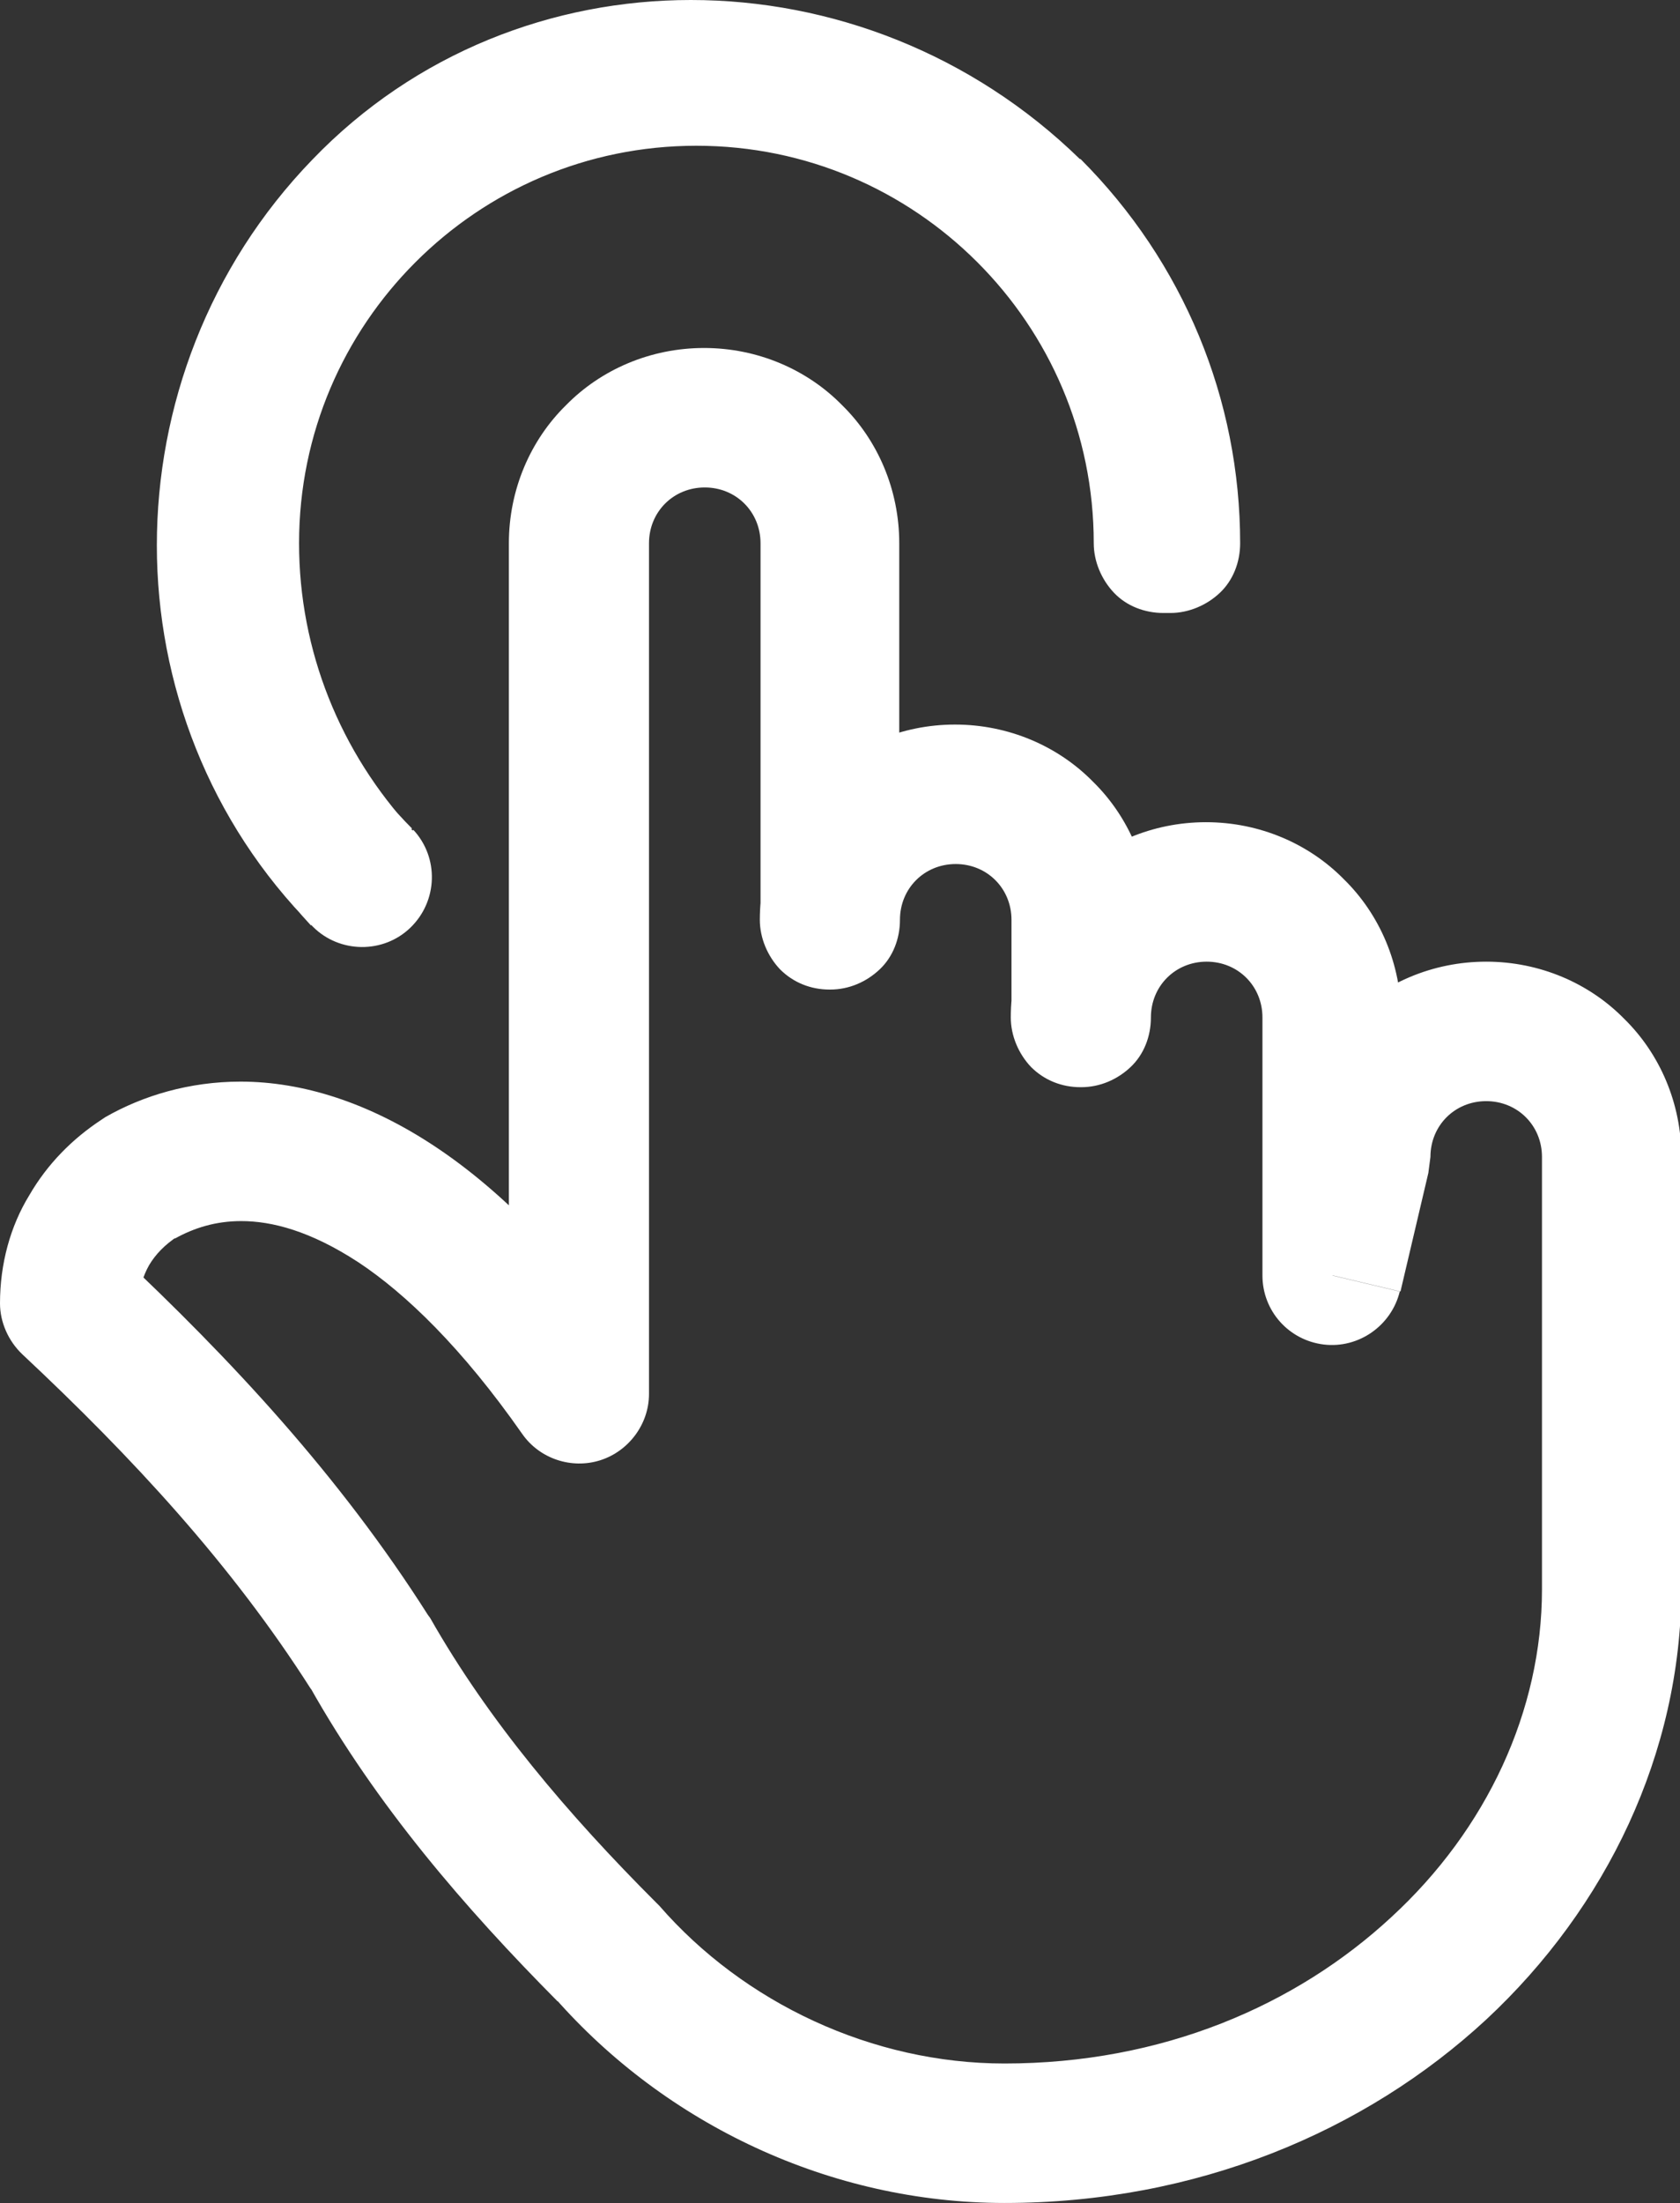
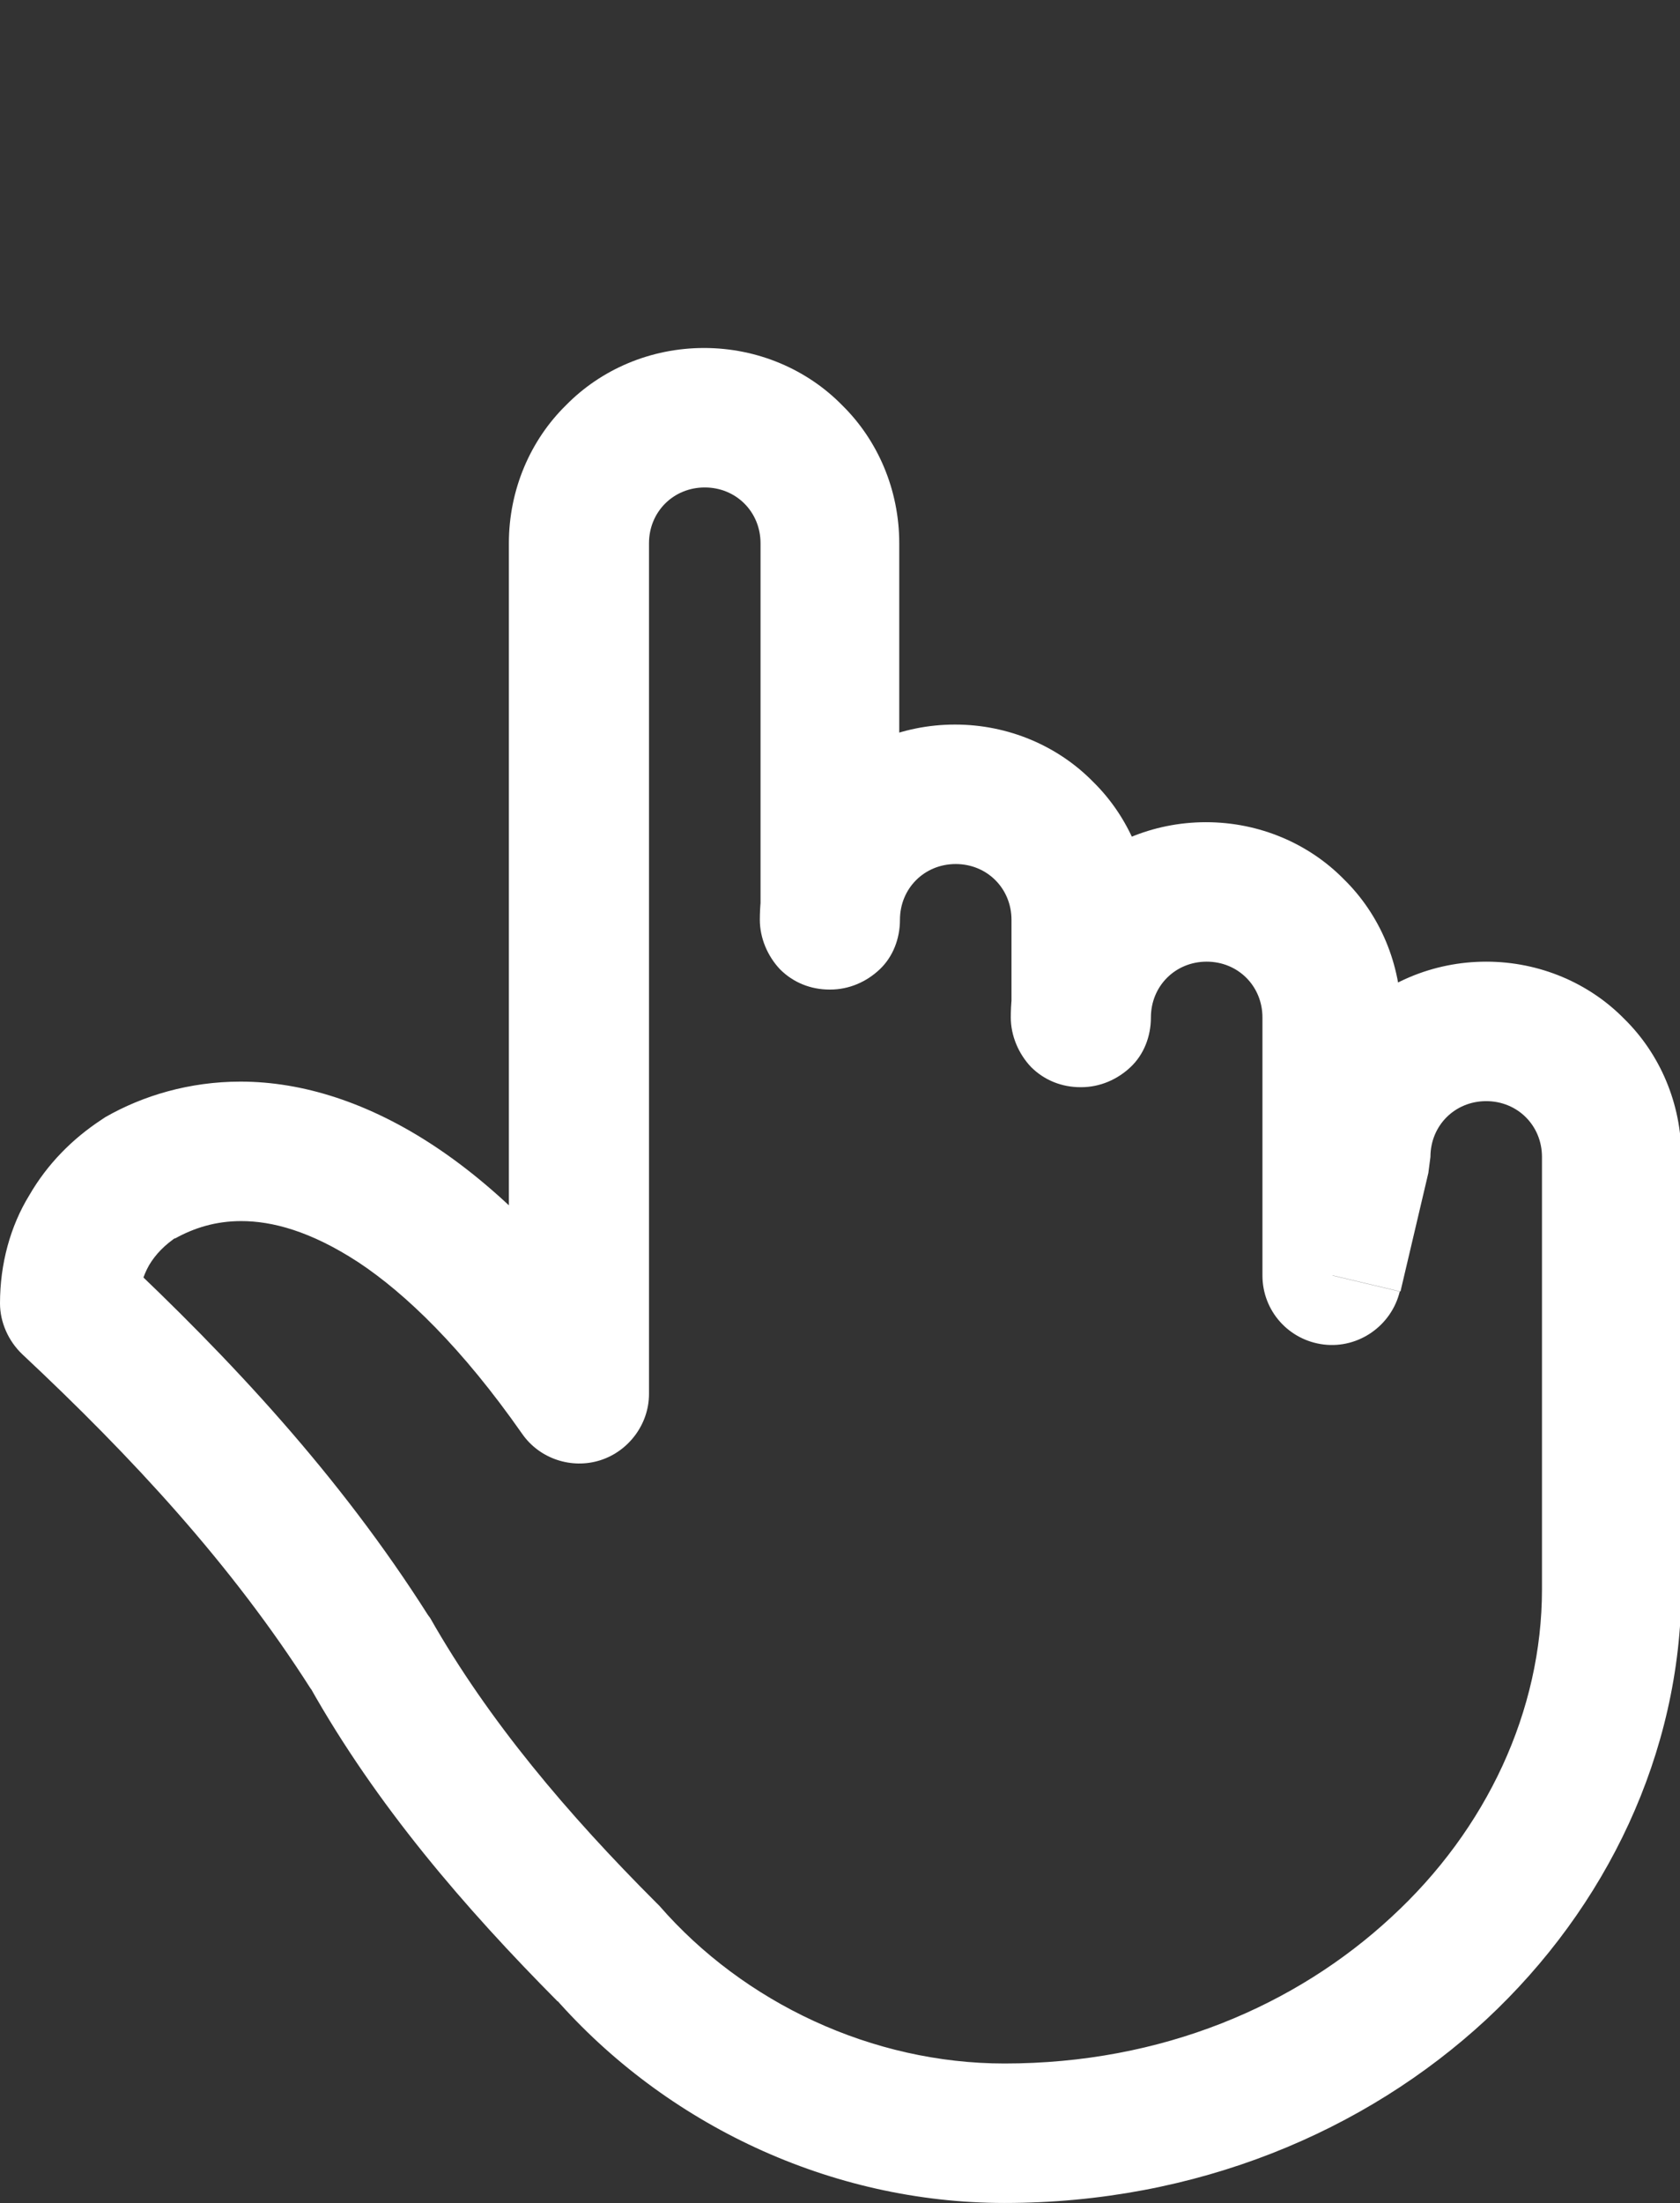
<svg xmlns="http://www.w3.org/2000/svg" id="a" viewBox="0 0 24.1 31.59">
  <rect x="0" y="0" width="24.1" height="31.59" fill="#333333" stroke="none" />
  <path d="m19.1,18.29h1v-3.7c0-.77-.31-1.48-.82-1.98-.5-.51-1.21-.82-1.98-.82-.77,0-1.48.31-1.98.82-.51.5-.82,1.21-.82,1.98,0,.26.11.52.29.71.19.19.44.29.71.29s.52-.11.71-.29.29-.44.29-.71v-1.4c0-.77-.31-1.48-.82-1.98-.5-.51-1.21-.82-1.98-.82-.77,0-1.48.31-1.98.82-.51.5-.82,1.21-.82,1.98,0,.26.11.52.29.71.19.19.44.29.71.29s.52-.11.71-.29.29-.44.29-.71v-5.4c0-.77-.31-1.48-.82-1.98-.5-.51-1.21-.82-1.98-.82-.77,0-1.48.31-1.98.82-.51.5-.82,1.21-.82,1.98v12.2h1l.82-.57c-.97-1.38-1.93-2.35-2.88-2.98-.95-.63-1.9-.93-2.79-.93-.73,0-1.4.2-1.94.51l-.06.04c-.41.27-.77.63-1.03,1.08C.15,17.58,0,18.12,0,18.69c0,.27.12.54.32.73,1.57,1.47,3,3.01,4.14,4.8l.85-.53-.87.49c.96,1.71,2.23,3.18,3.56,4.52l.71-.71-.75.66c1.59,1.81,3.95,2.94,6.45,2.94,2.75,0,5.17-1.02,6.91-2.63,1.73-1.61,2.79-3.82,2.8-6.17v-6.2c0-.77-.31-1.48-.82-1.98-.5-.51-1.21-.82-1.98-.82-.77,0-1.48.31-1.98.82-.51.5-.82,1.21-.82,1.98h1l-.97-.23-.4,1.7.97.23h1-1l.97.23.4-1.7.03-.23c0-.45.35-.8.8-.8.45,0,.8.35.8.8v6.2c0,1.74-.79,3.44-2.16,4.7-1.37,1.27-3.29,2.1-5.55,2.1-1.9,0-3.74-.87-4.95-2.26l-.05-.05c-1.26-1.26-2.4-2.6-3.24-4.08l-.03-.04c-1.27-2-2.83-3.67-4.46-5.2l-.68.73h1c0-.23.05-.39.14-.55.09-.15.22-.29.42-.42l-.55-.83.5.87c.27-.15.58-.25.95-.25.44,0,.99.14,1.68.59.68.45,1.49,1.23,2.35,2.46.25.36.71.51,1.12.38.41-.13.7-.52.7-.95V7.79c0-.45.35-.8.8-.8.45,0,.8.35.8.8v5.4c0,.26.11.52.29.71.19.19.44.29.71.29s.52-.11.71-.29.29-.44.29-.71c0-.45.35-.8.8-.8.45,0,.8.35.8.8v1.4c0,.26.11.52.29.71.19.19.44.29.71.29s.52-.11.71-.29.29-.44.29-.71c0-.45.35-.8.8-.8.45,0,.8.35.8.8v3.7c0,.51.38.93.88.99.5.06.97-.27,1.09-.76l-.97-.23Z" fill="#fff" stroke-width="0" />
-   <path d="m5.2,12.59l.71-.71c-1.1-1.1-1.66-2.57-1.66-4.06,0-1.49.56-2.99,1.67-4.14,1.09-1.13,2.52-1.68,3.99-1.68,1.5,0,3.02.58,4.19,1.71l.69-.72-.71.71c1.12,1.12,1.7,2.55,1.71,4.09h1v-1h-.1v1h1c0-4.25-3.45-7.7-7.7-7.7-4.25,0-7.7,3.45-7.7,7.7,0,2.06.8,4,2.17,5.48l.73-.68.71-.71-.71.71.73-.68c-1.04-1.12-1.63-2.58-1.63-4.12,0-1.58.64-3,1.67-4.03,1.03-1.03,2.45-1.67,4.03-1.67,1.58,0,3,.64,4.03,1.67,1.03,1.03,1.67,2.45,1.67,4.03,0,.26.11.52.29.71s.44.29.71.29h.1c.26,0,.52-.11.71-.29s.29-.44.29-.71c0-2.06-.81-4.03-2.29-5.51h-.01C13.94.77,11.92,0,9.91,0c-1.97,0-3.95.75-5.43,2.29-1.49,1.54-2.23,3.55-2.23,5.53,0,1.98.75,3.97,2.24,5.47.38.38,1.01.39,1.4.01.39-.38.41-1,.04-1.4l-.73.68Z" fill="#fff" stroke-width="0" />
</svg>